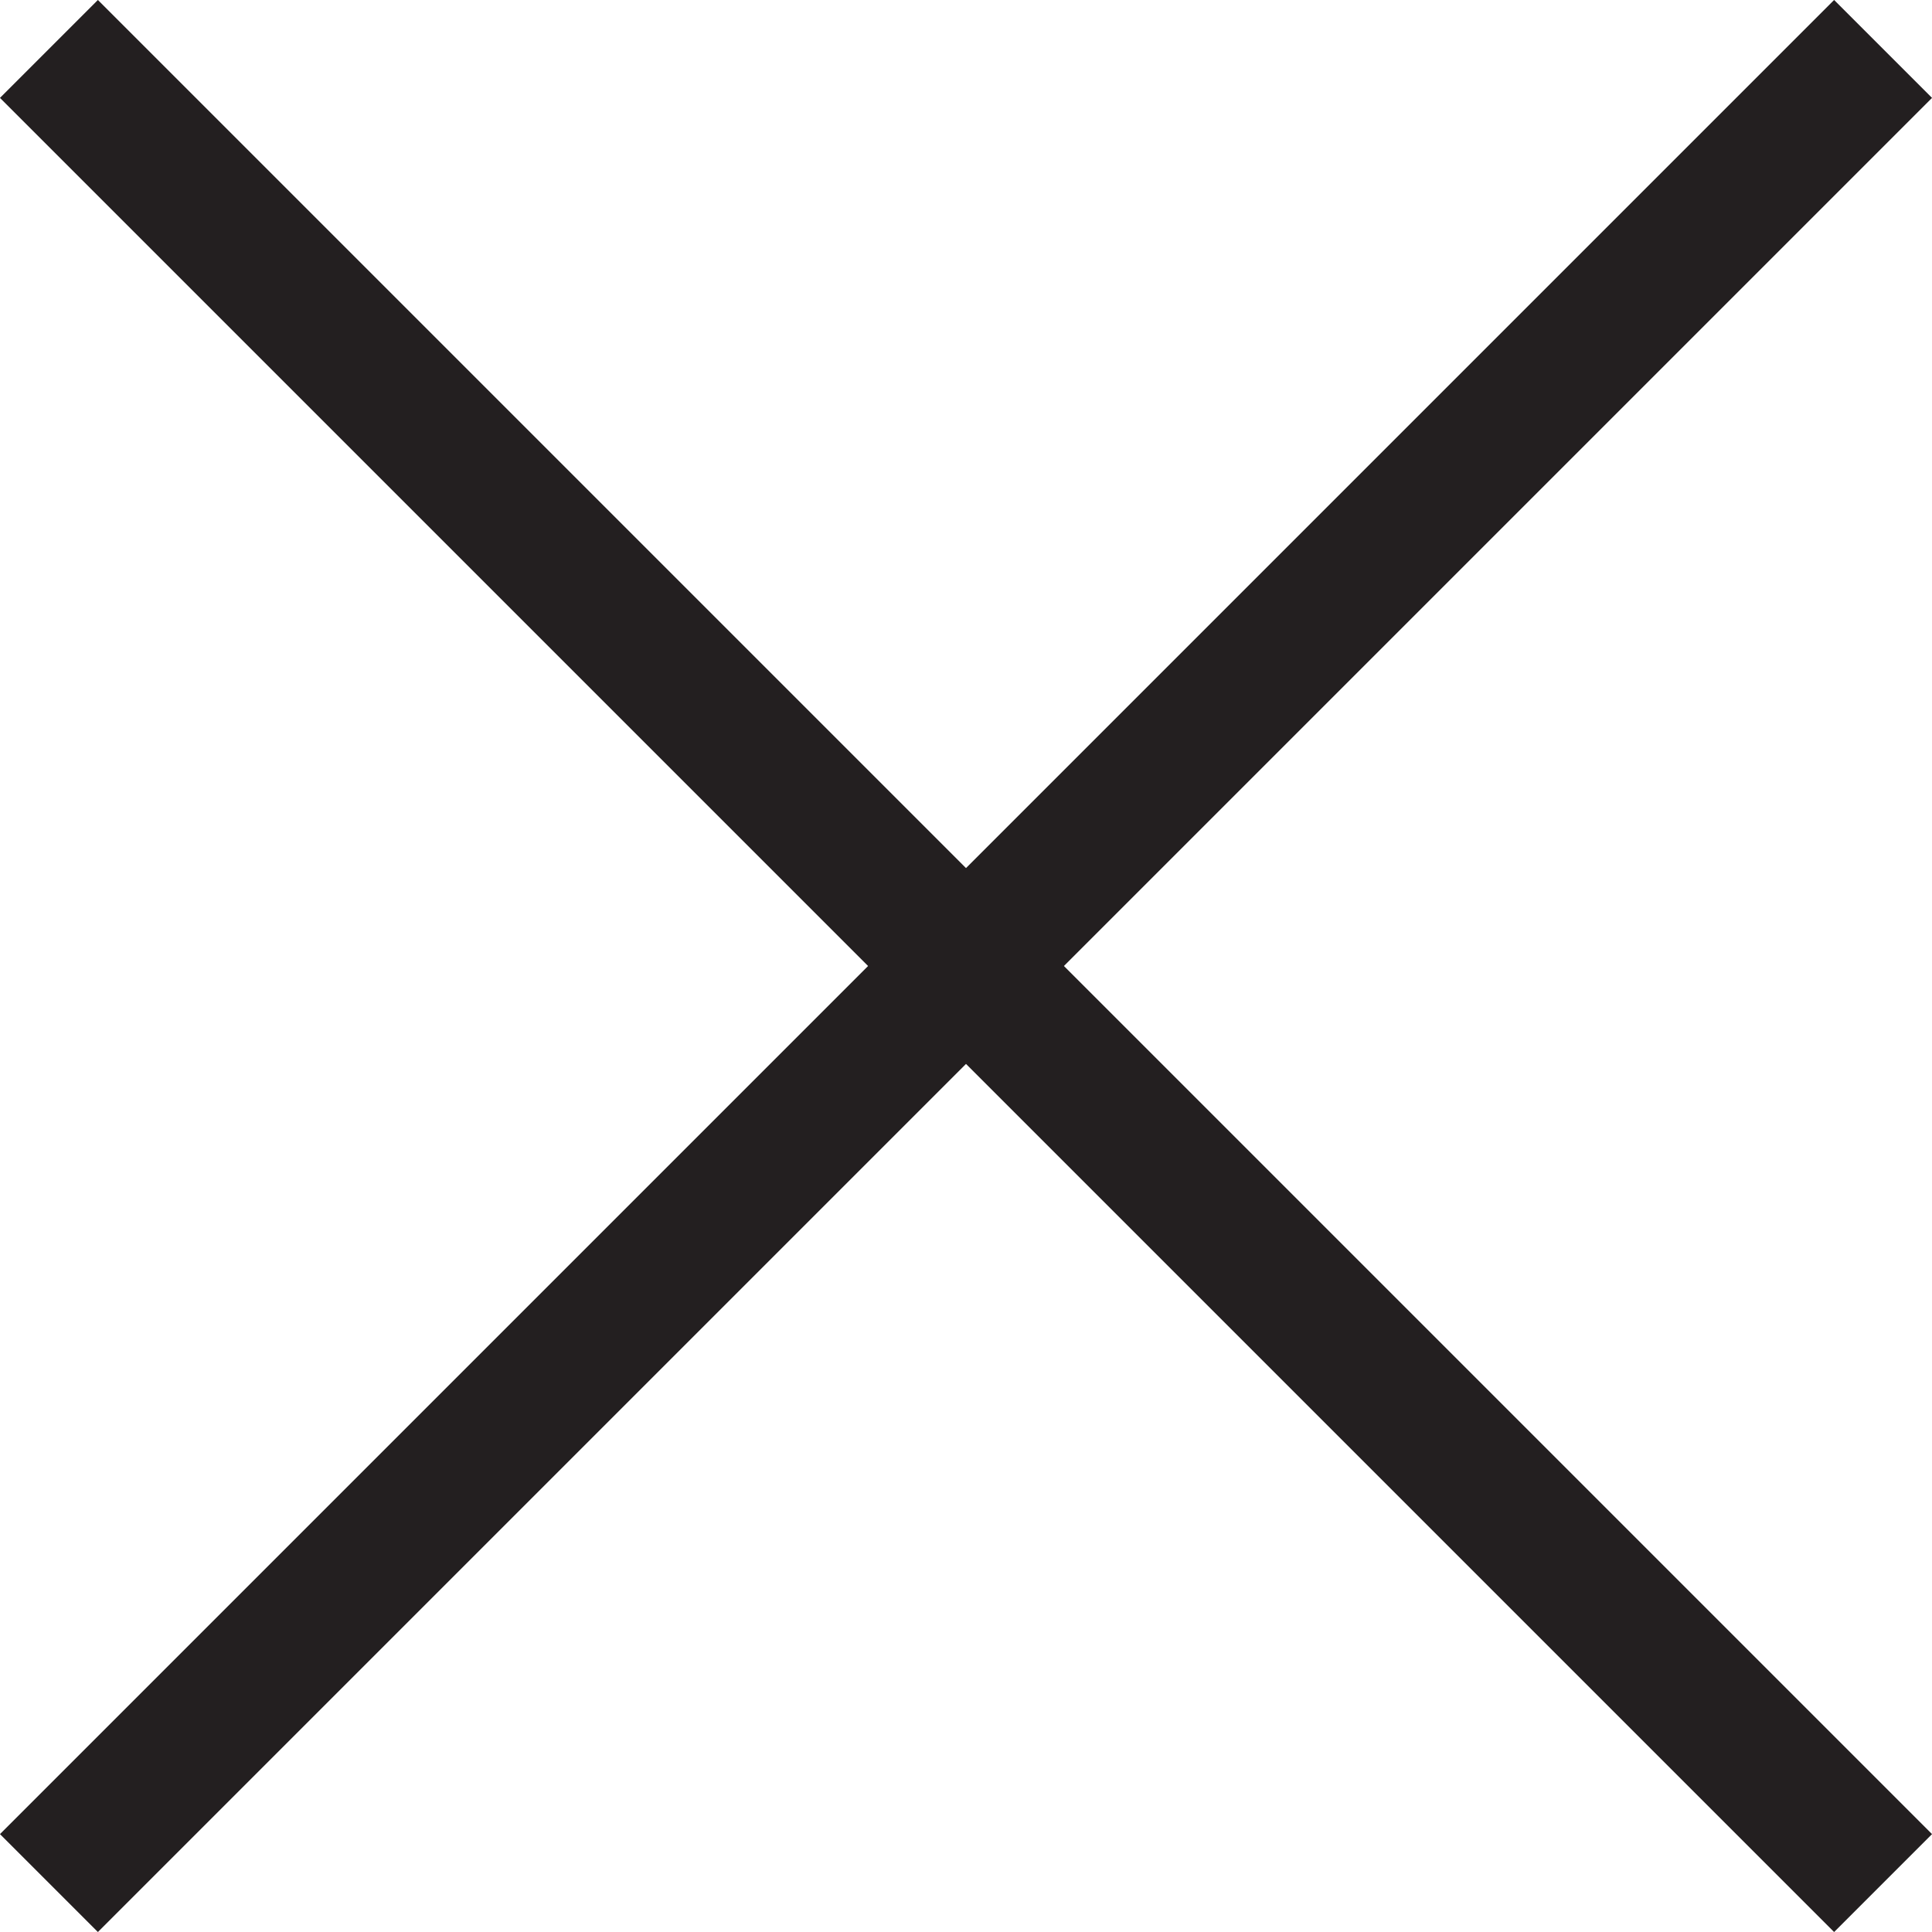
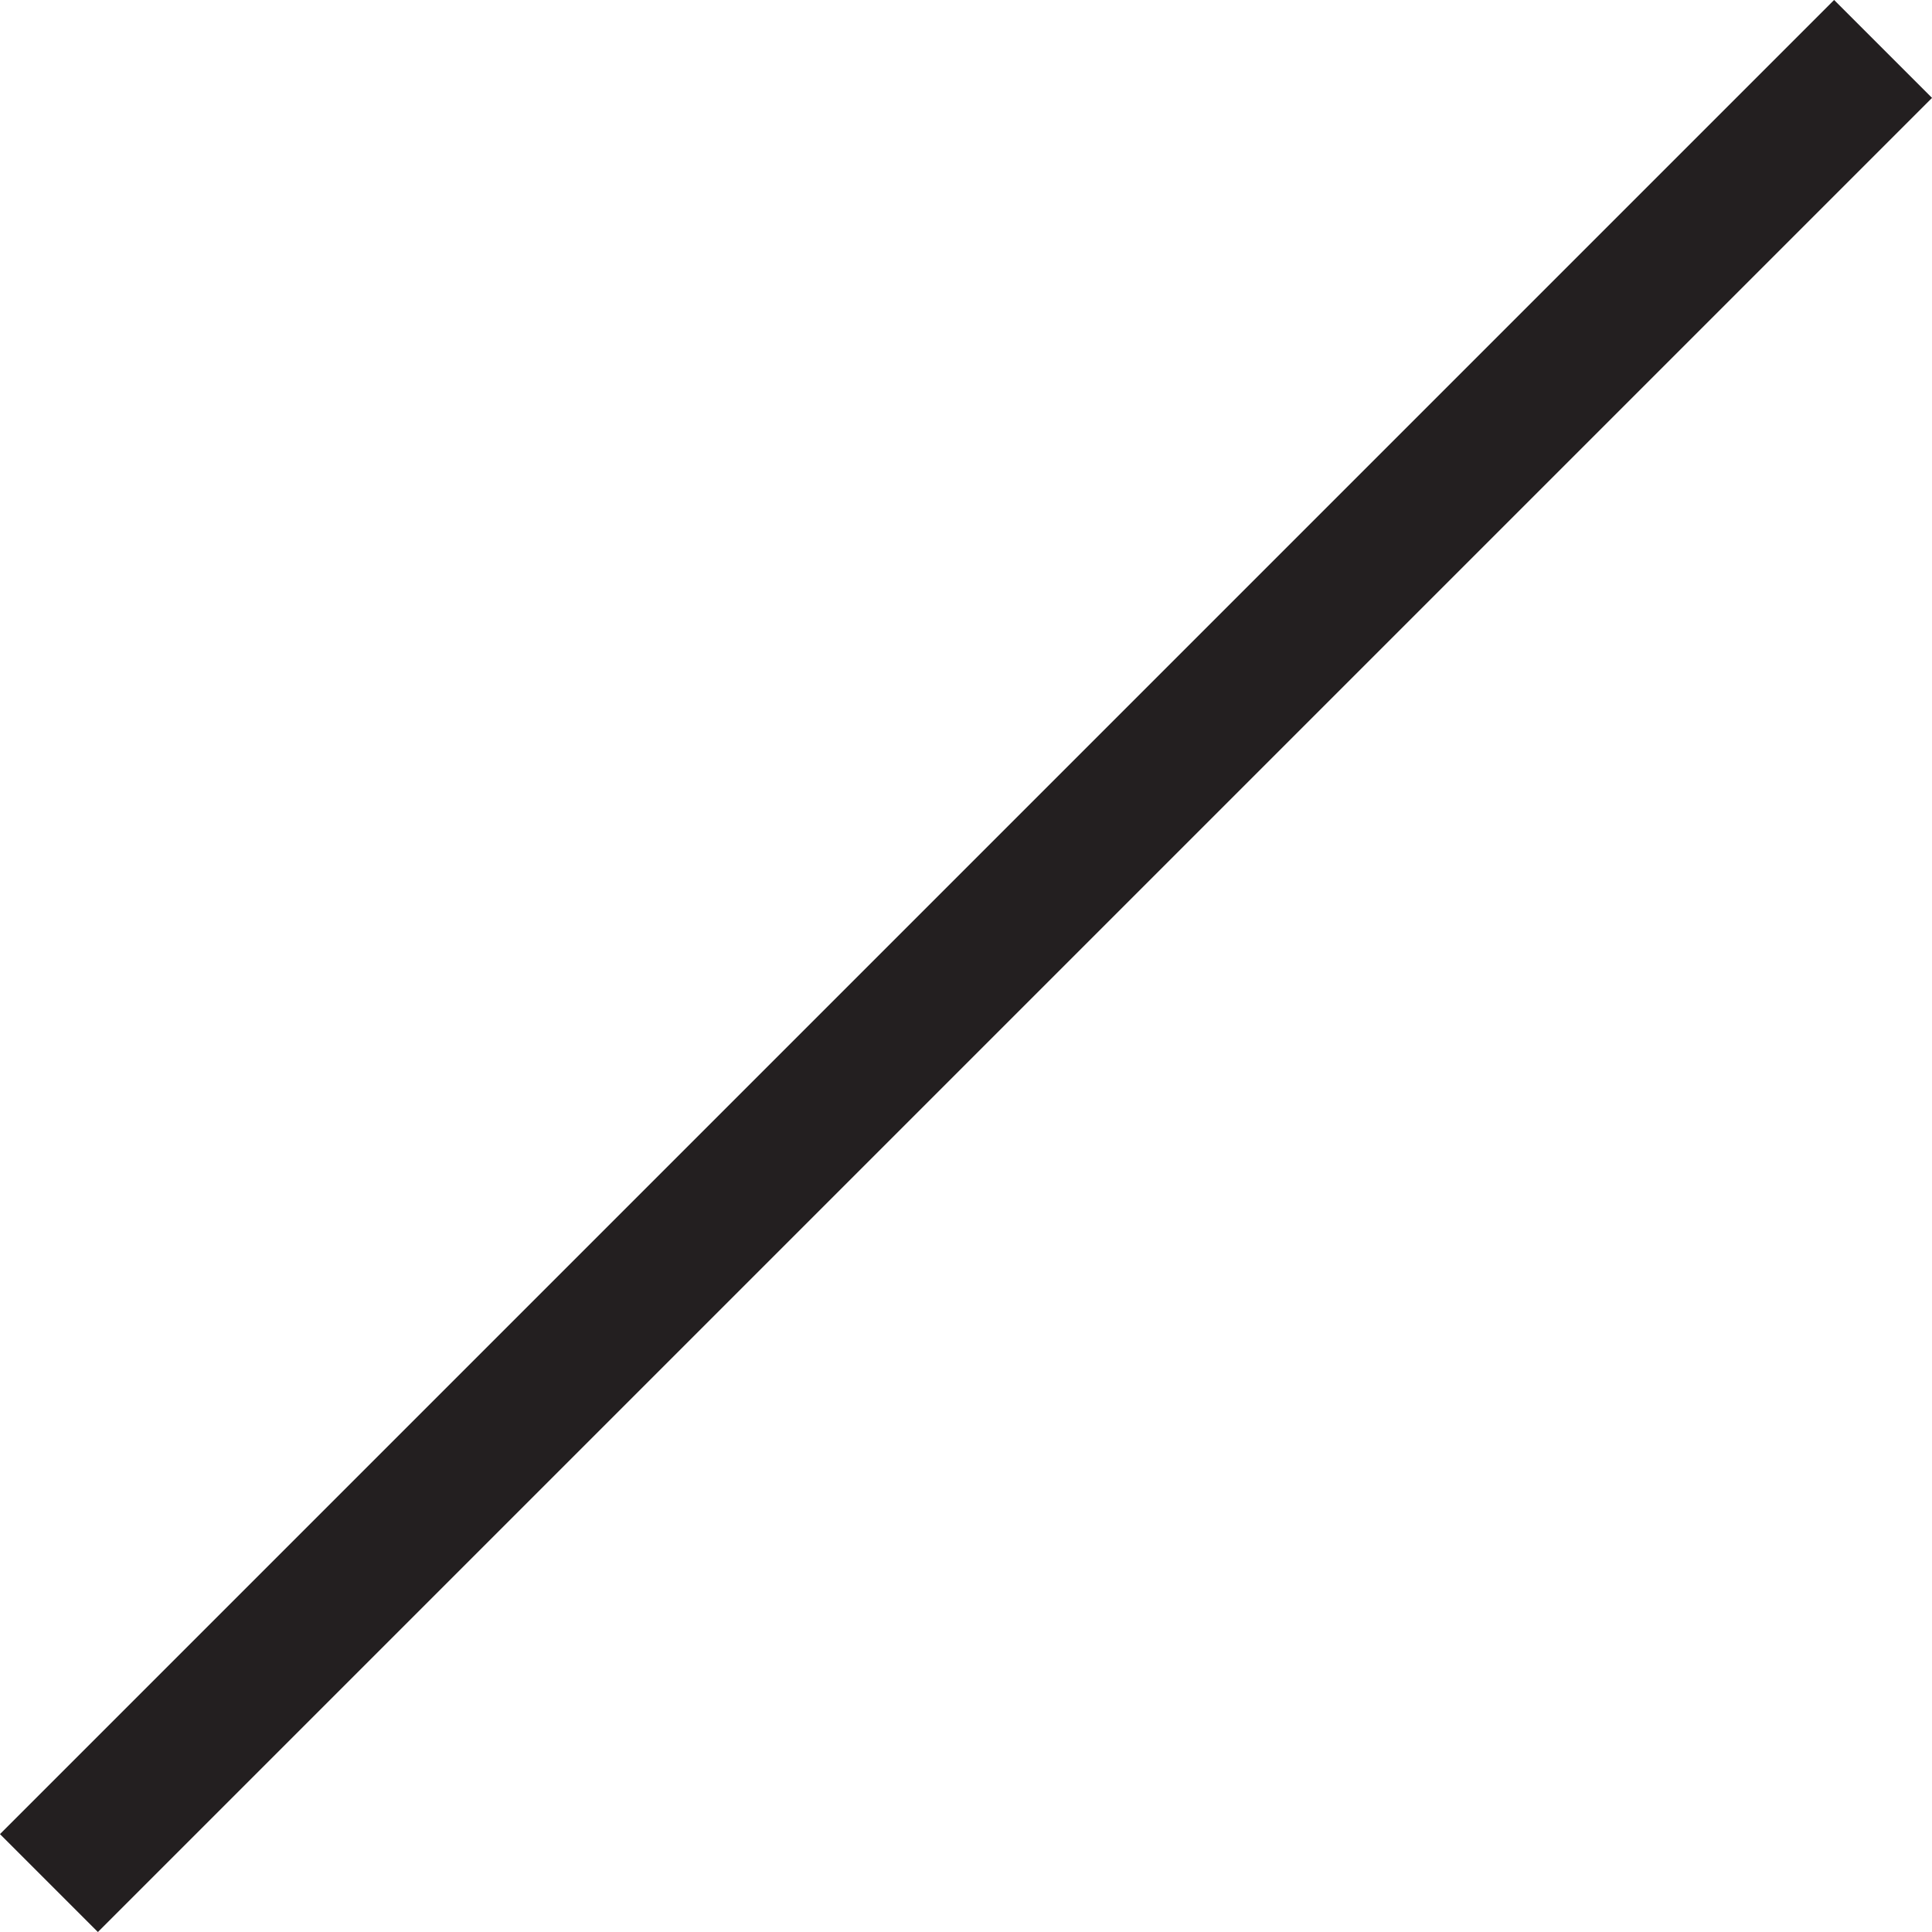
<svg xmlns="http://www.w3.org/2000/svg" id="Layer_1" data-name="Layer 1" viewBox="0 0 209.26 209.26">
  <defs>
    <style>.cls-1{fill:none;stroke:#231f20;stroke-miterlimit:10;stroke-width:15px;}</style>
  </defs>
-   <line class="cls-1" x1="5.3" y1="5.3" x2="203.96" y2="203.96" />
  <line class="cls-1" x1="203.96" y1="5.3" x2="5.3" y2="203.96" />
</svg>